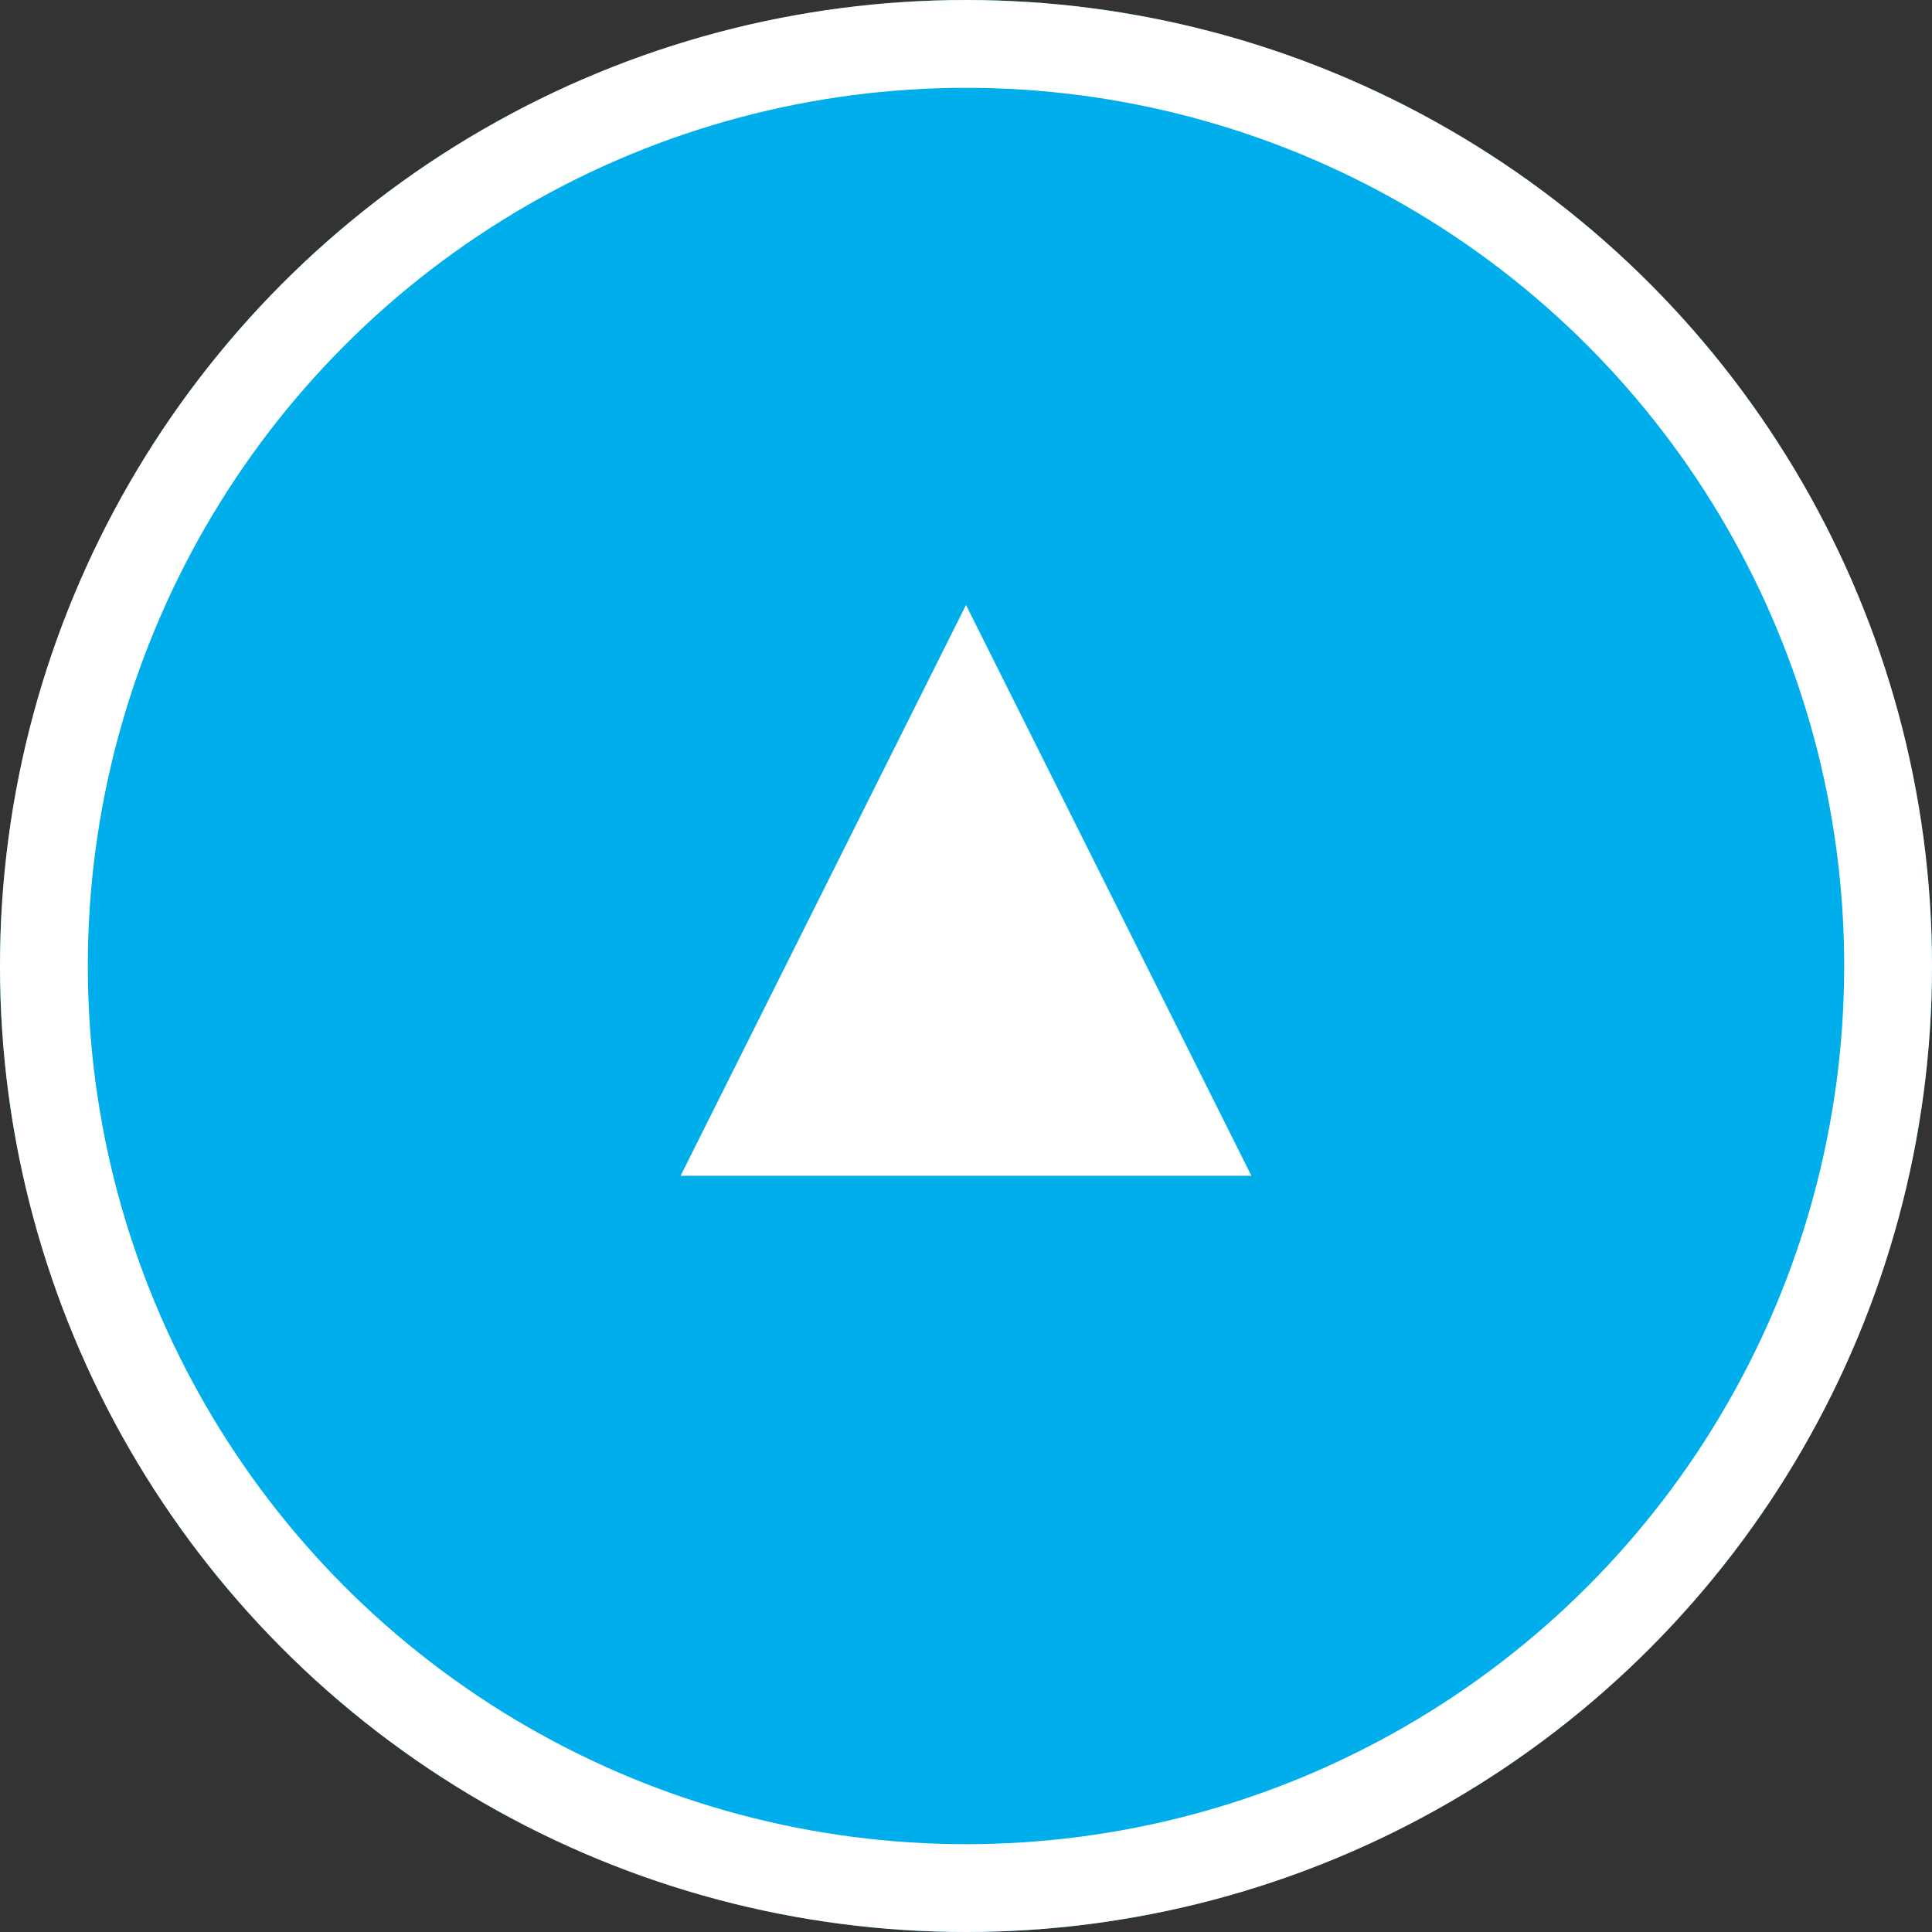
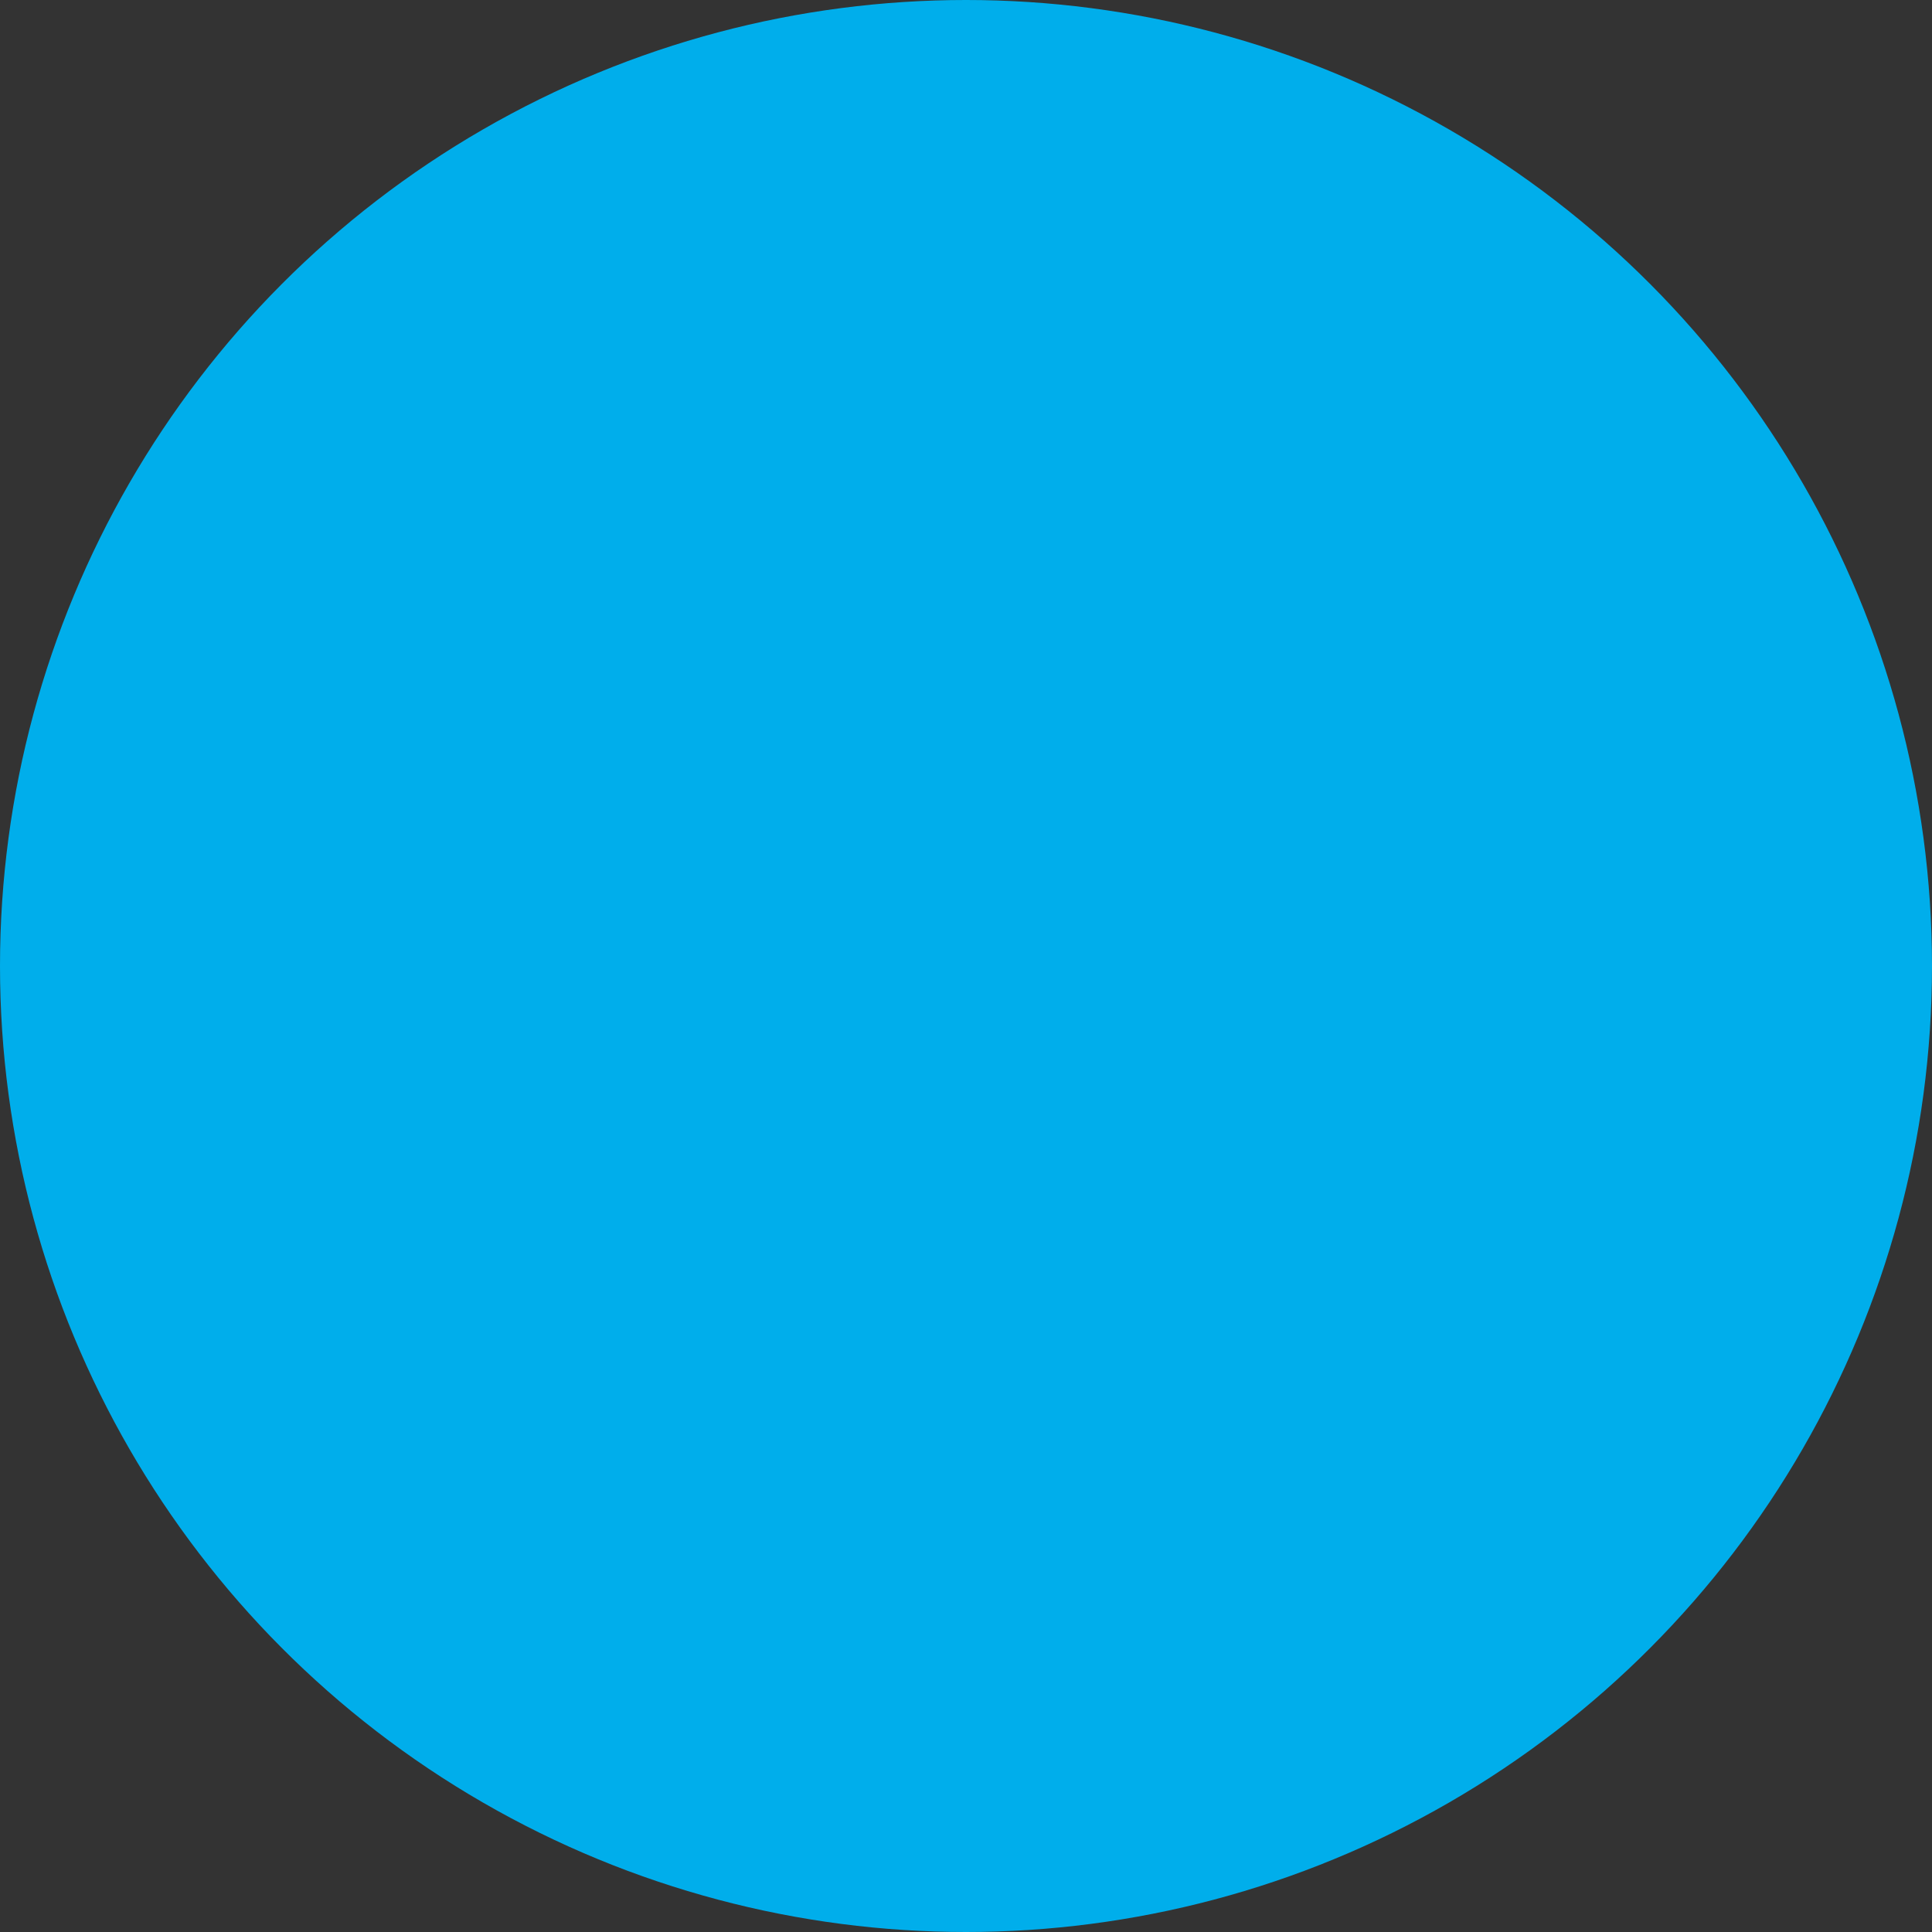
<svg xmlns="http://www.w3.org/2000/svg" width="44" height="44" viewBox="0 0 44 44">
  <rect x="0" y="0" width="44" height="44" fill="#333333" stroke="none" />
  <g fill="#00aeeb" stroke="#fff" stroke-width="2">
    <circle cx="22" cy="22" r="22" stroke="none" />
-     <circle cx="22" cy="22" r="21" fill="none" />
  </g>
  <g transform="translate(15.5 26.778) rotate(-90)">
-     <path d="M6.5,0,13,13H0Z" transform="translate(13) rotate(90)" fill="#fff" />
-   </g>
+     </g>
</svg>